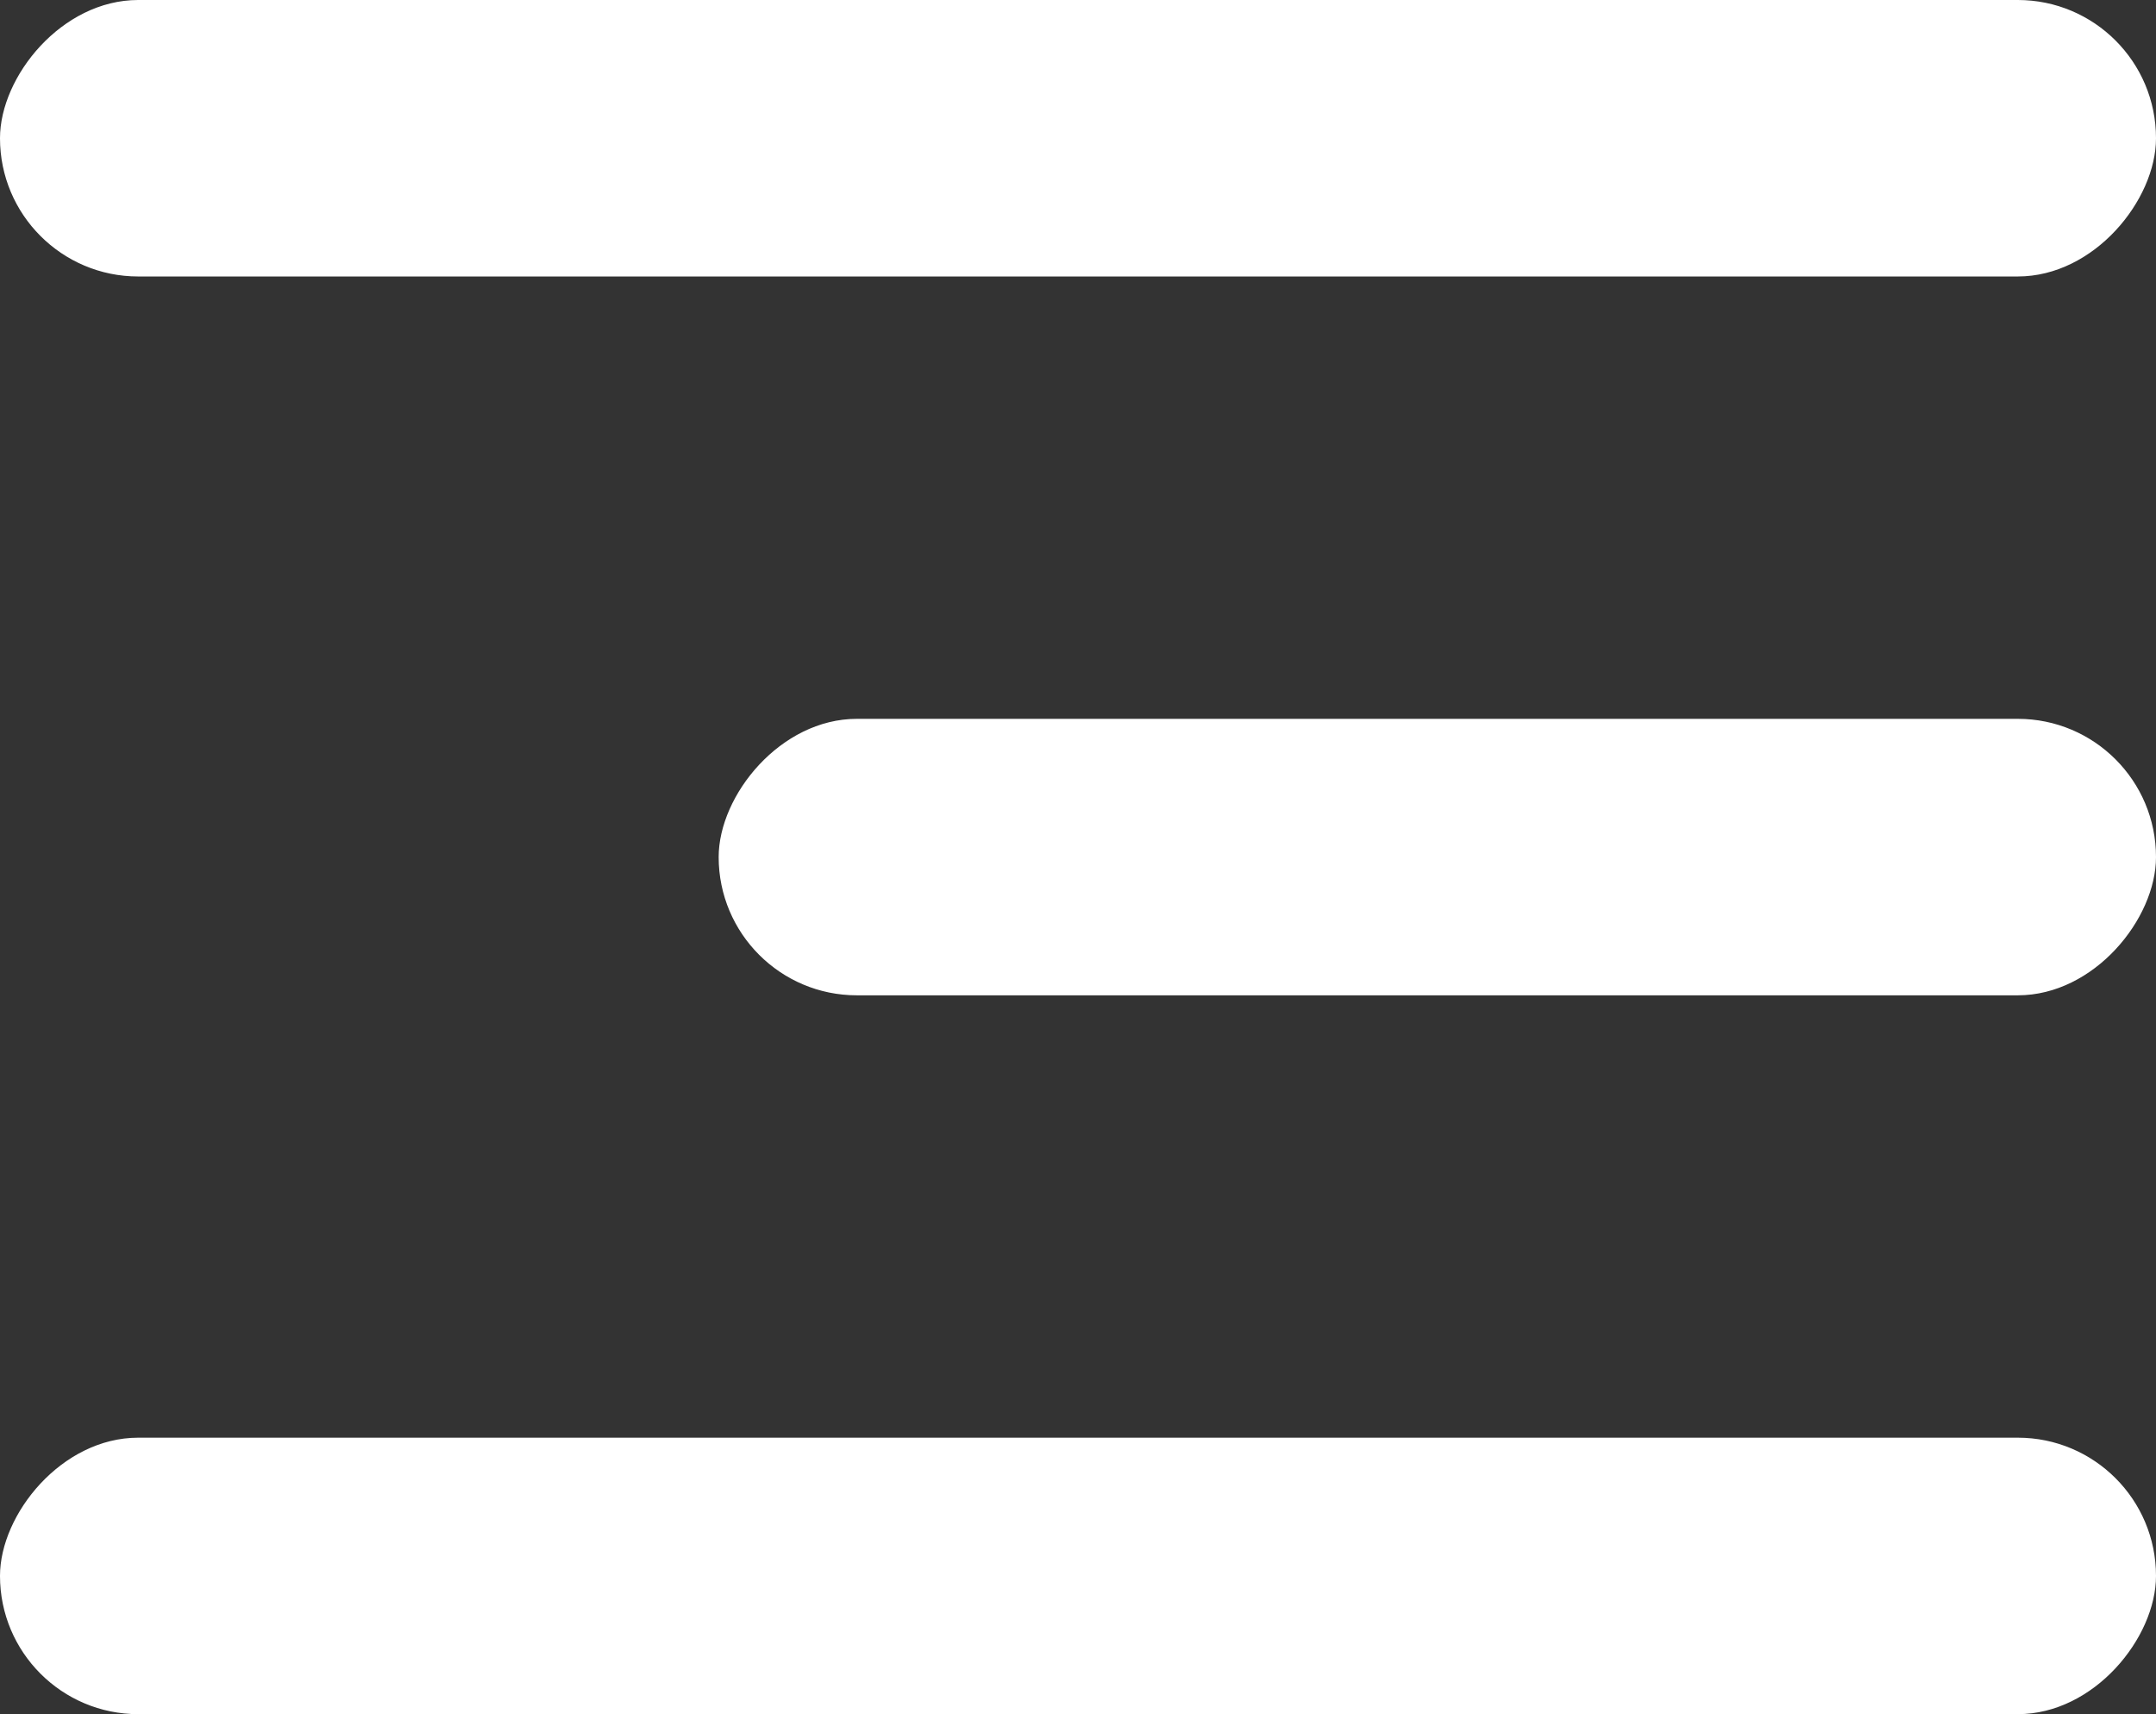
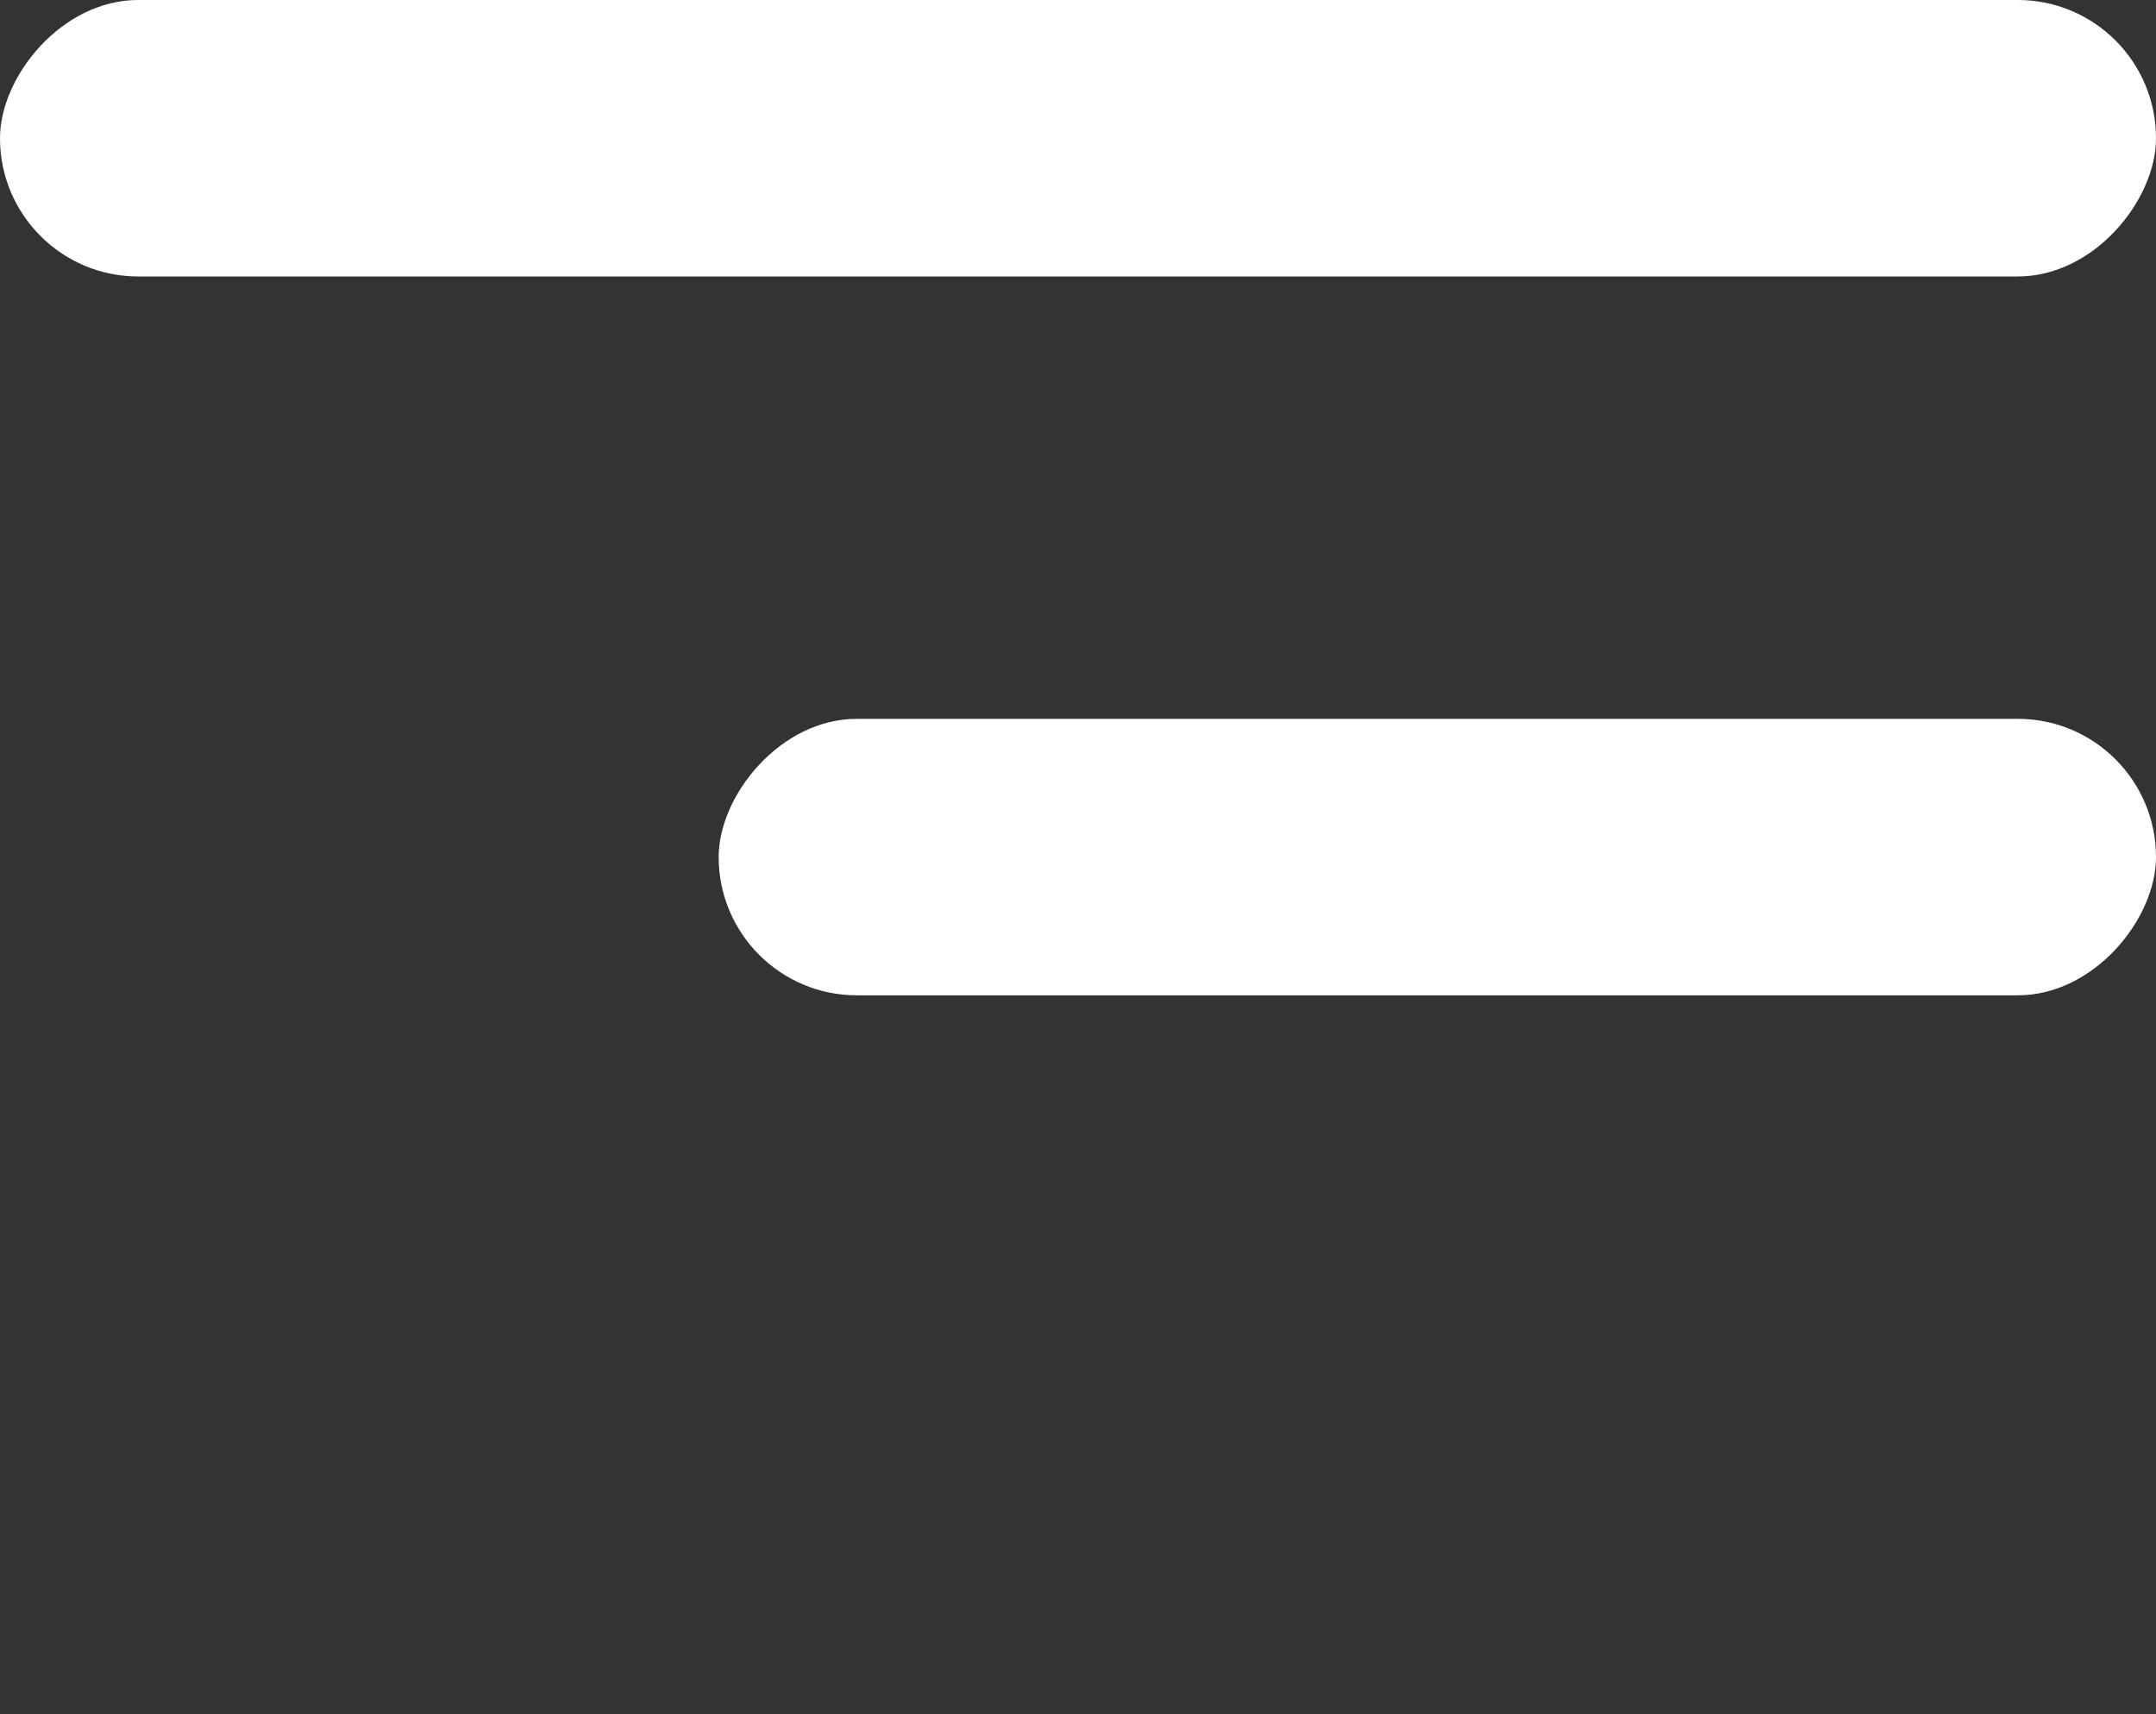
<svg xmlns="http://www.w3.org/2000/svg" width="39" height="31" viewBox="0 0 39 31" fill="none">
  <rect x="0" y="0" width="39" height="31" fill="#333333" stroke="none" />
  <rect width="26" height="5" rx="2.5" transform="matrix(-1 0 0 1 39 13)" fill="white" />
  <rect width="39" height="5" rx="2.5" transform="matrix(-1 0 0 1 39 0)" fill="white" />
-   <rect width="39" height="5" rx="2.5" transform="matrix(-1 0 0 1 39 26)" fill="white" />
</svg>